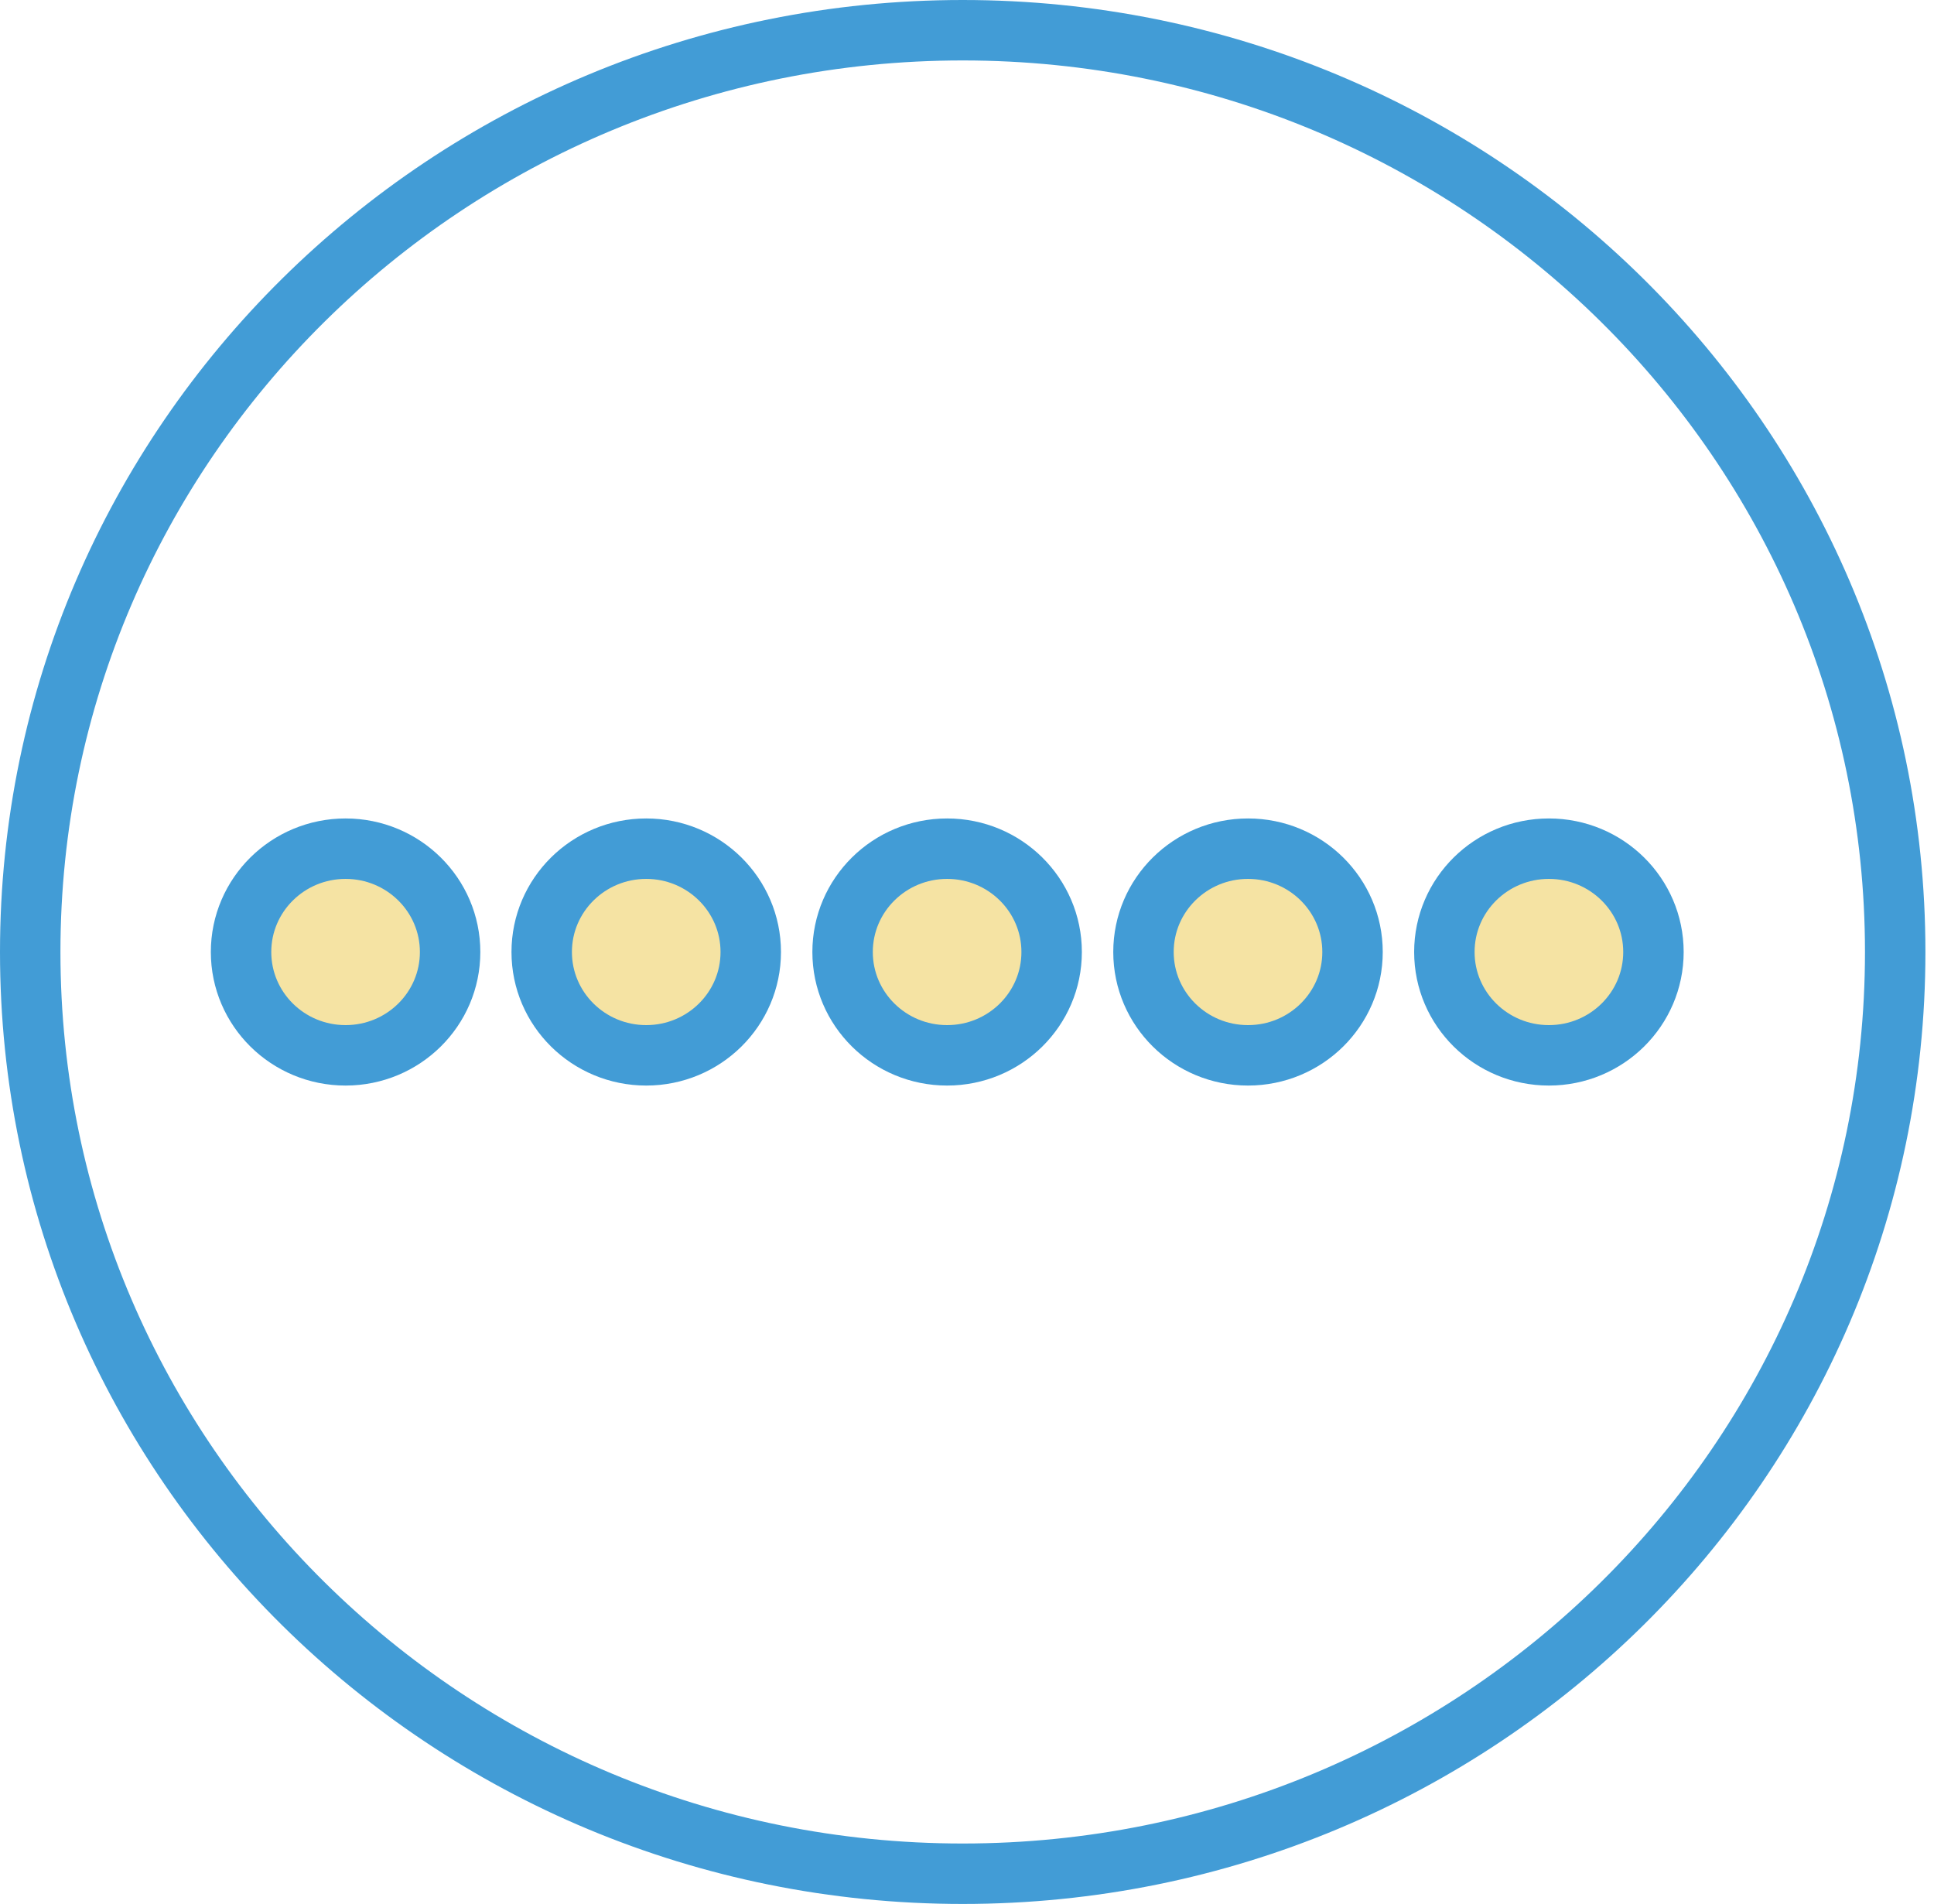
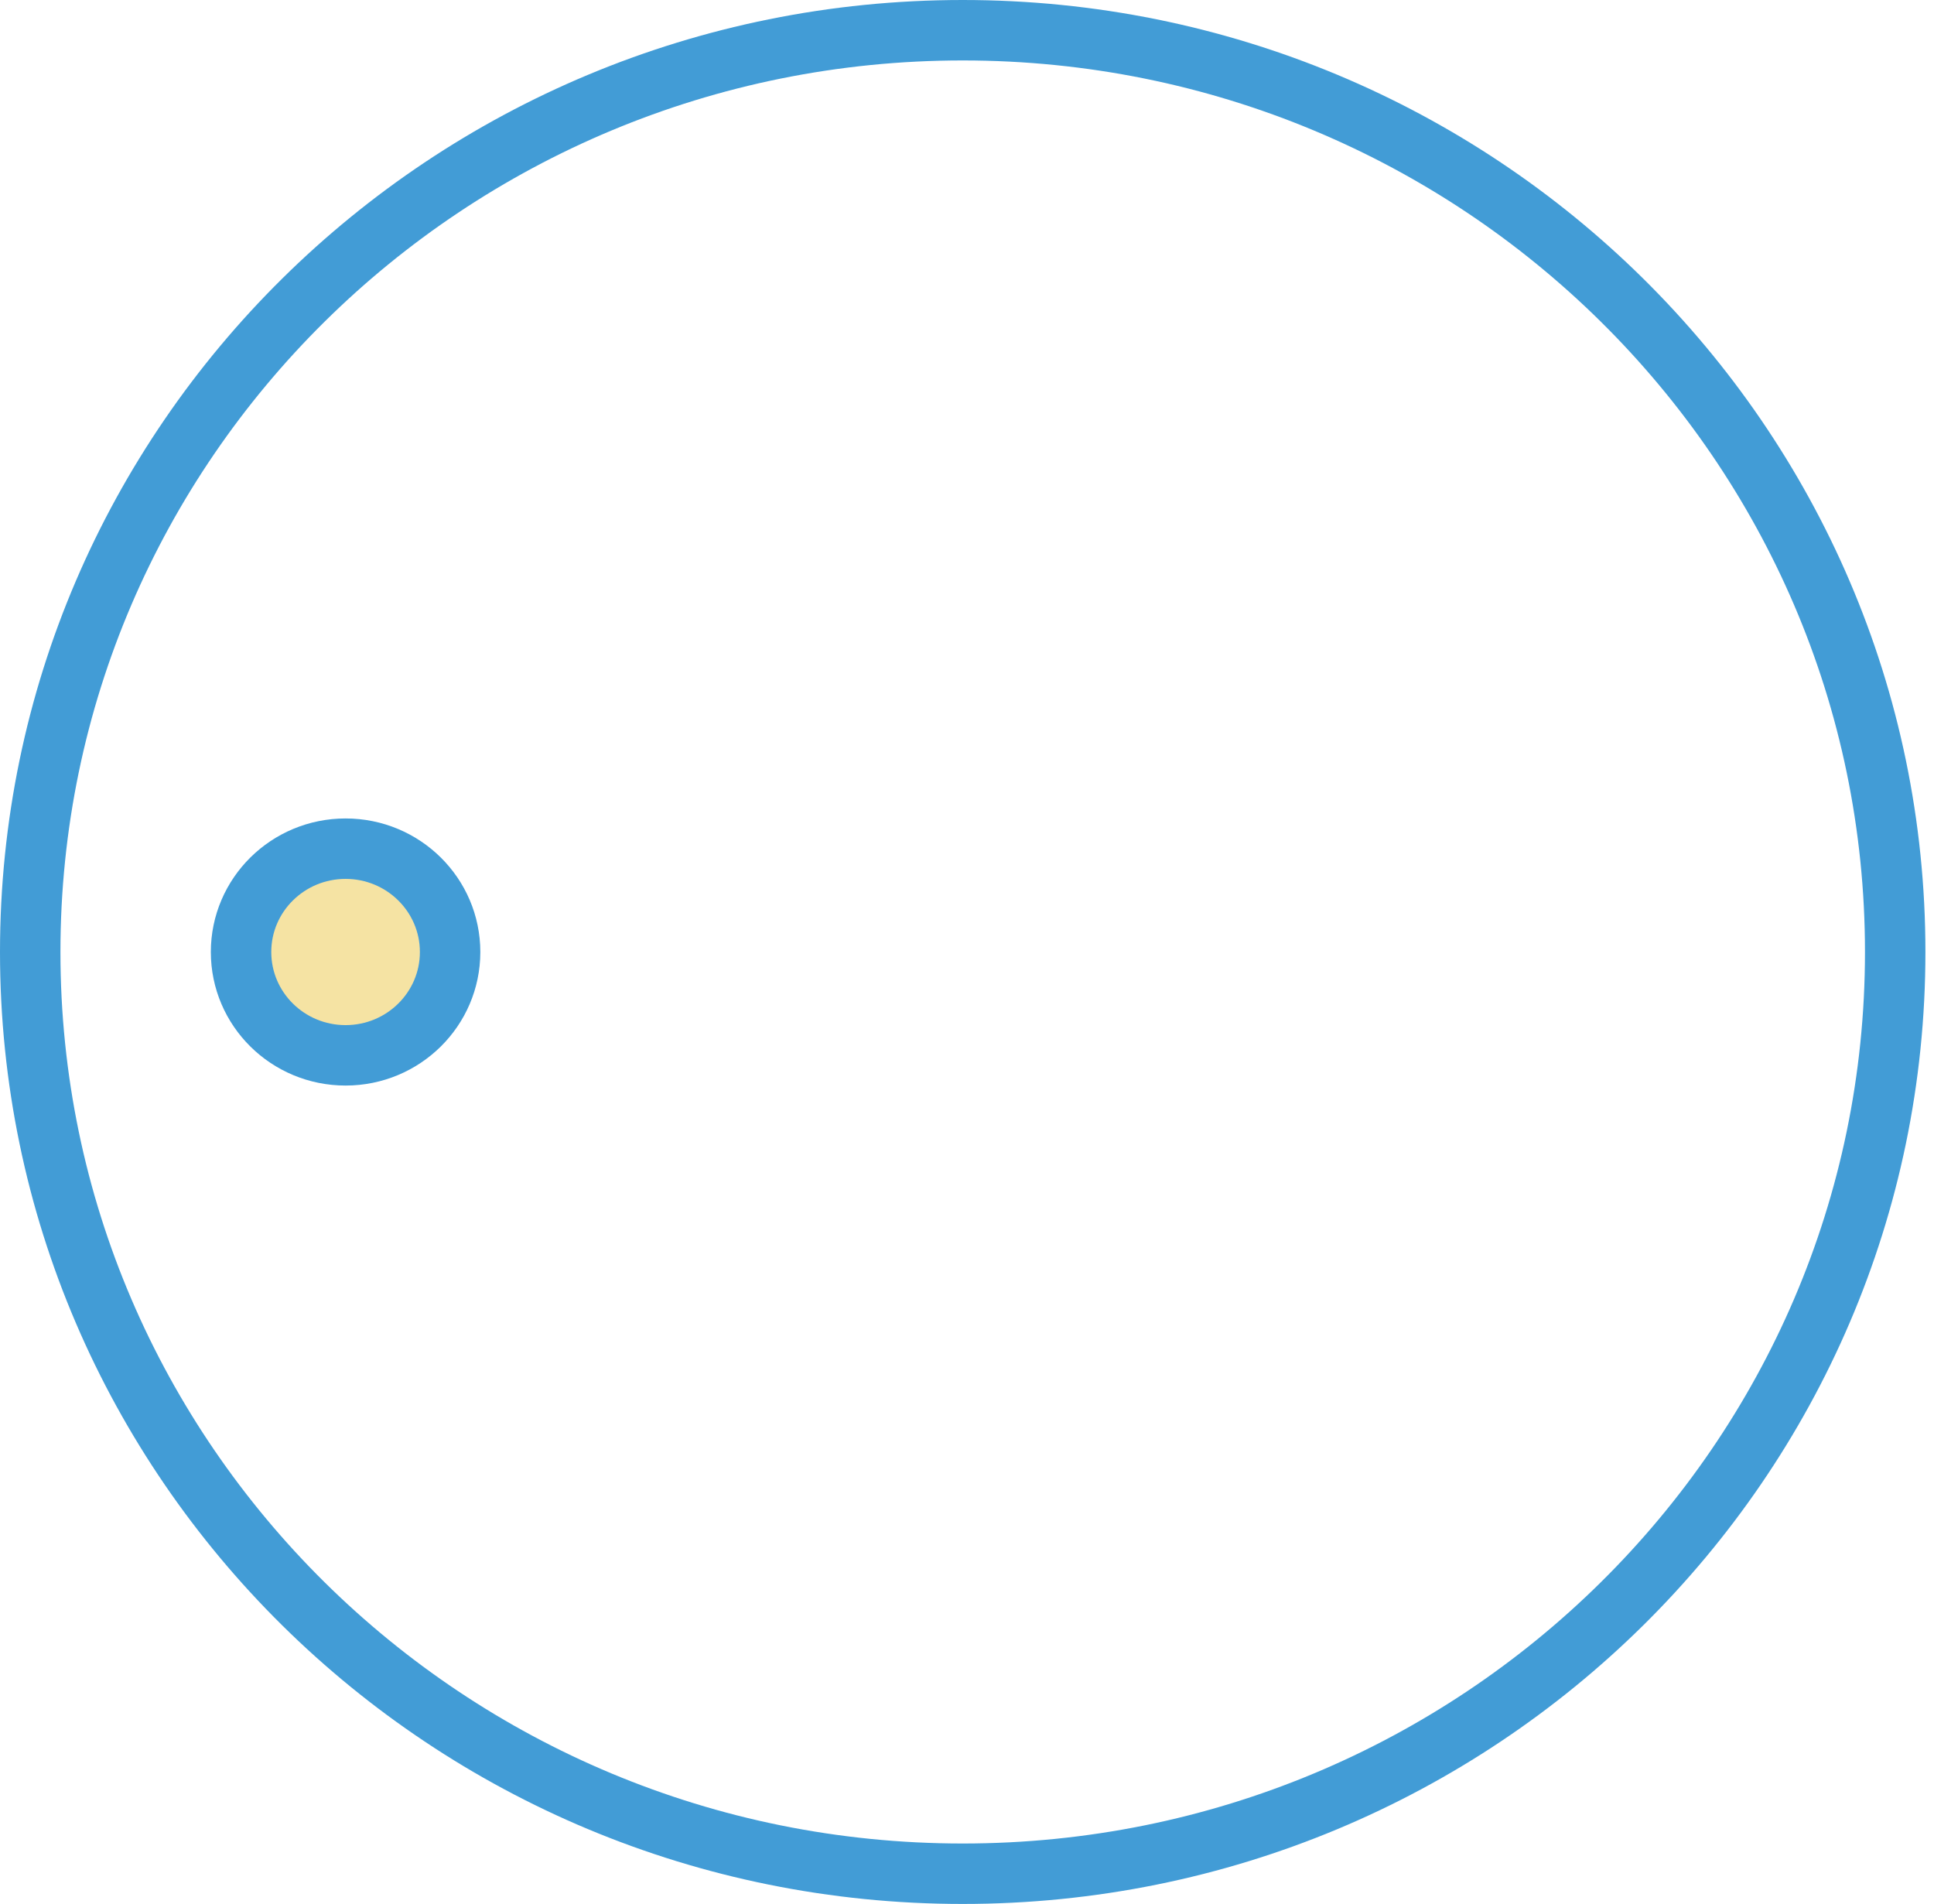
<svg xmlns="http://www.w3.org/2000/svg" fill="none" viewBox="0 0 64 63" height="63" width="64">
  <path stroke-miterlimit="10" stroke-width="2" stroke="#429CD6" d="M31.858 62C48.9 62 62.716 48.345 62.716 31.5C62.716 14.655 48.9 1 31.858 1C14.816 1 1 14.655 1 31.5C1 48.345 14.816 62 31.858 62Z" />
  <path stroke-miterlimit="10" stroke-width="2" stroke="#429CD6" fill="#F5E3A3" d="M11.436 34.92C13.346 34.92 14.895 33.39 14.895 31.501C14.895 29.613 13.346 28.082 11.436 28.082C9.525 28.082 7.977 29.613 7.977 31.501C7.977 33.39 9.525 34.92 11.436 34.92Z" />
-   <path stroke-miterlimit="10" stroke-width="2" stroke="#429CD6" fill="#F5E3A3" d="M21.385 34.92C23.296 34.92 24.844 33.39 24.844 31.501C24.844 29.613 23.296 28.082 21.385 28.082C19.475 28.082 17.926 29.613 17.926 31.501C17.926 33.39 19.475 34.92 21.385 34.92Z" />
-   <path stroke-miterlimit="10" stroke-width="2" stroke="#429CD6" fill="#F5E3A3" d="M31.342 34.92C33.253 34.92 34.801 33.39 34.801 31.501C34.801 29.613 33.253 28.082 31.342 28.082C29.432 28.082 27.883 29.613 27.883 31.501C27.883 33.39 29.432 34.92 31.342 34.92Z" />
-   <path stroke-miterlimit="10" stroke-width="2" stroke="#429CD6" fill="#F5E3A3" d="M41.299 34.92C43.21 34.92 44.758 33.39 44.758 31.501C44.758 29.613 43.21 28.082 41.299 28.082C39.389 28.082 37.84 29.613 37.84 31.501C37.84 33.39 39.389 34.92 41.299 34.92Z" />
-   <path stroke-miterlimit="10" stroke-width="2" stroke="#429CD6" fill="#F5E3A3" d="M51.256 34.92C53.167 34.92 54.716 33.39 54.716 31.501C54.716 29.613 53.167 28.082 51.256 28.082C49.346 28.082 47.797 29.613 47.797 31.501C47.797 33.39 49.346 34.92 51.256 34.92Z" />
</svg>